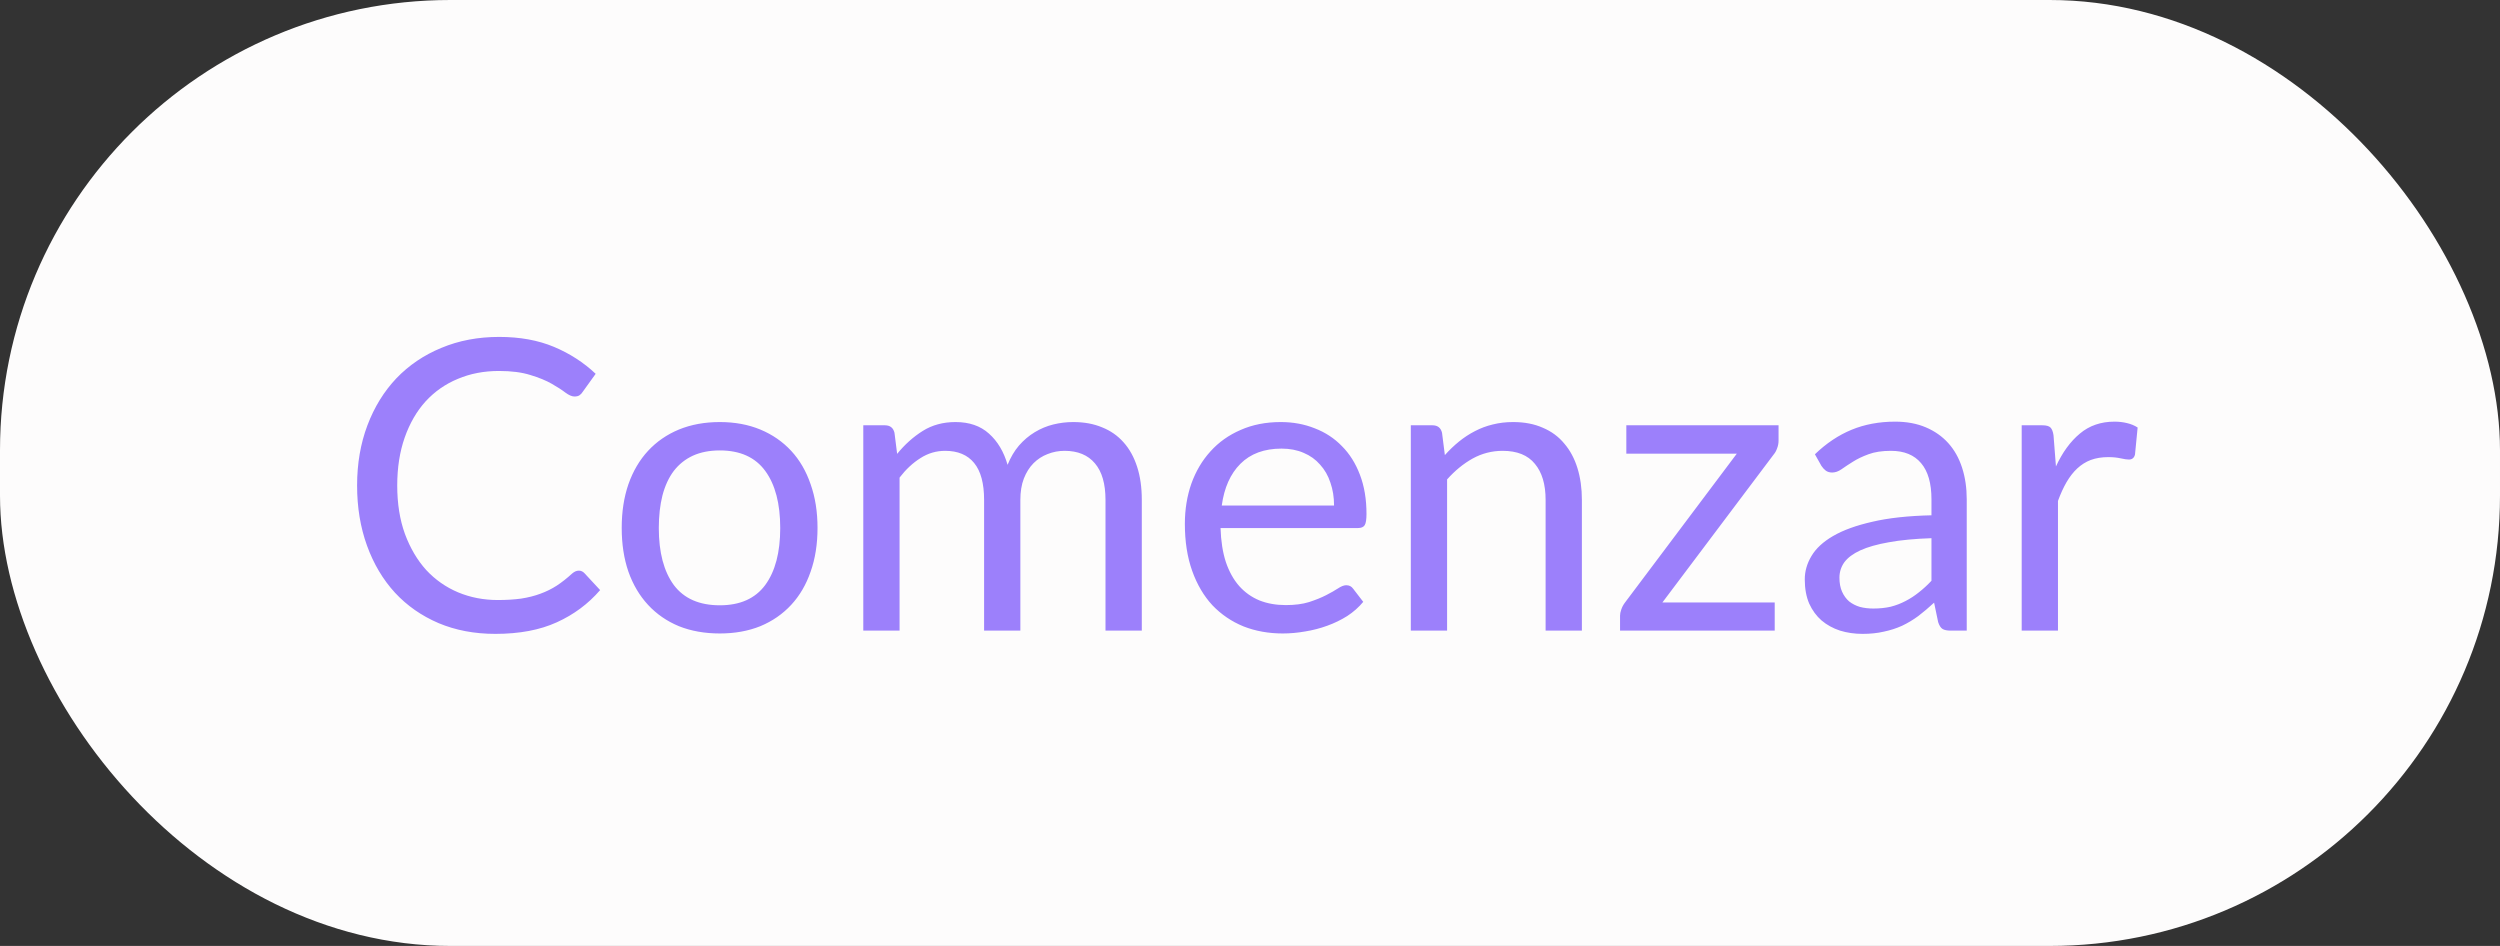
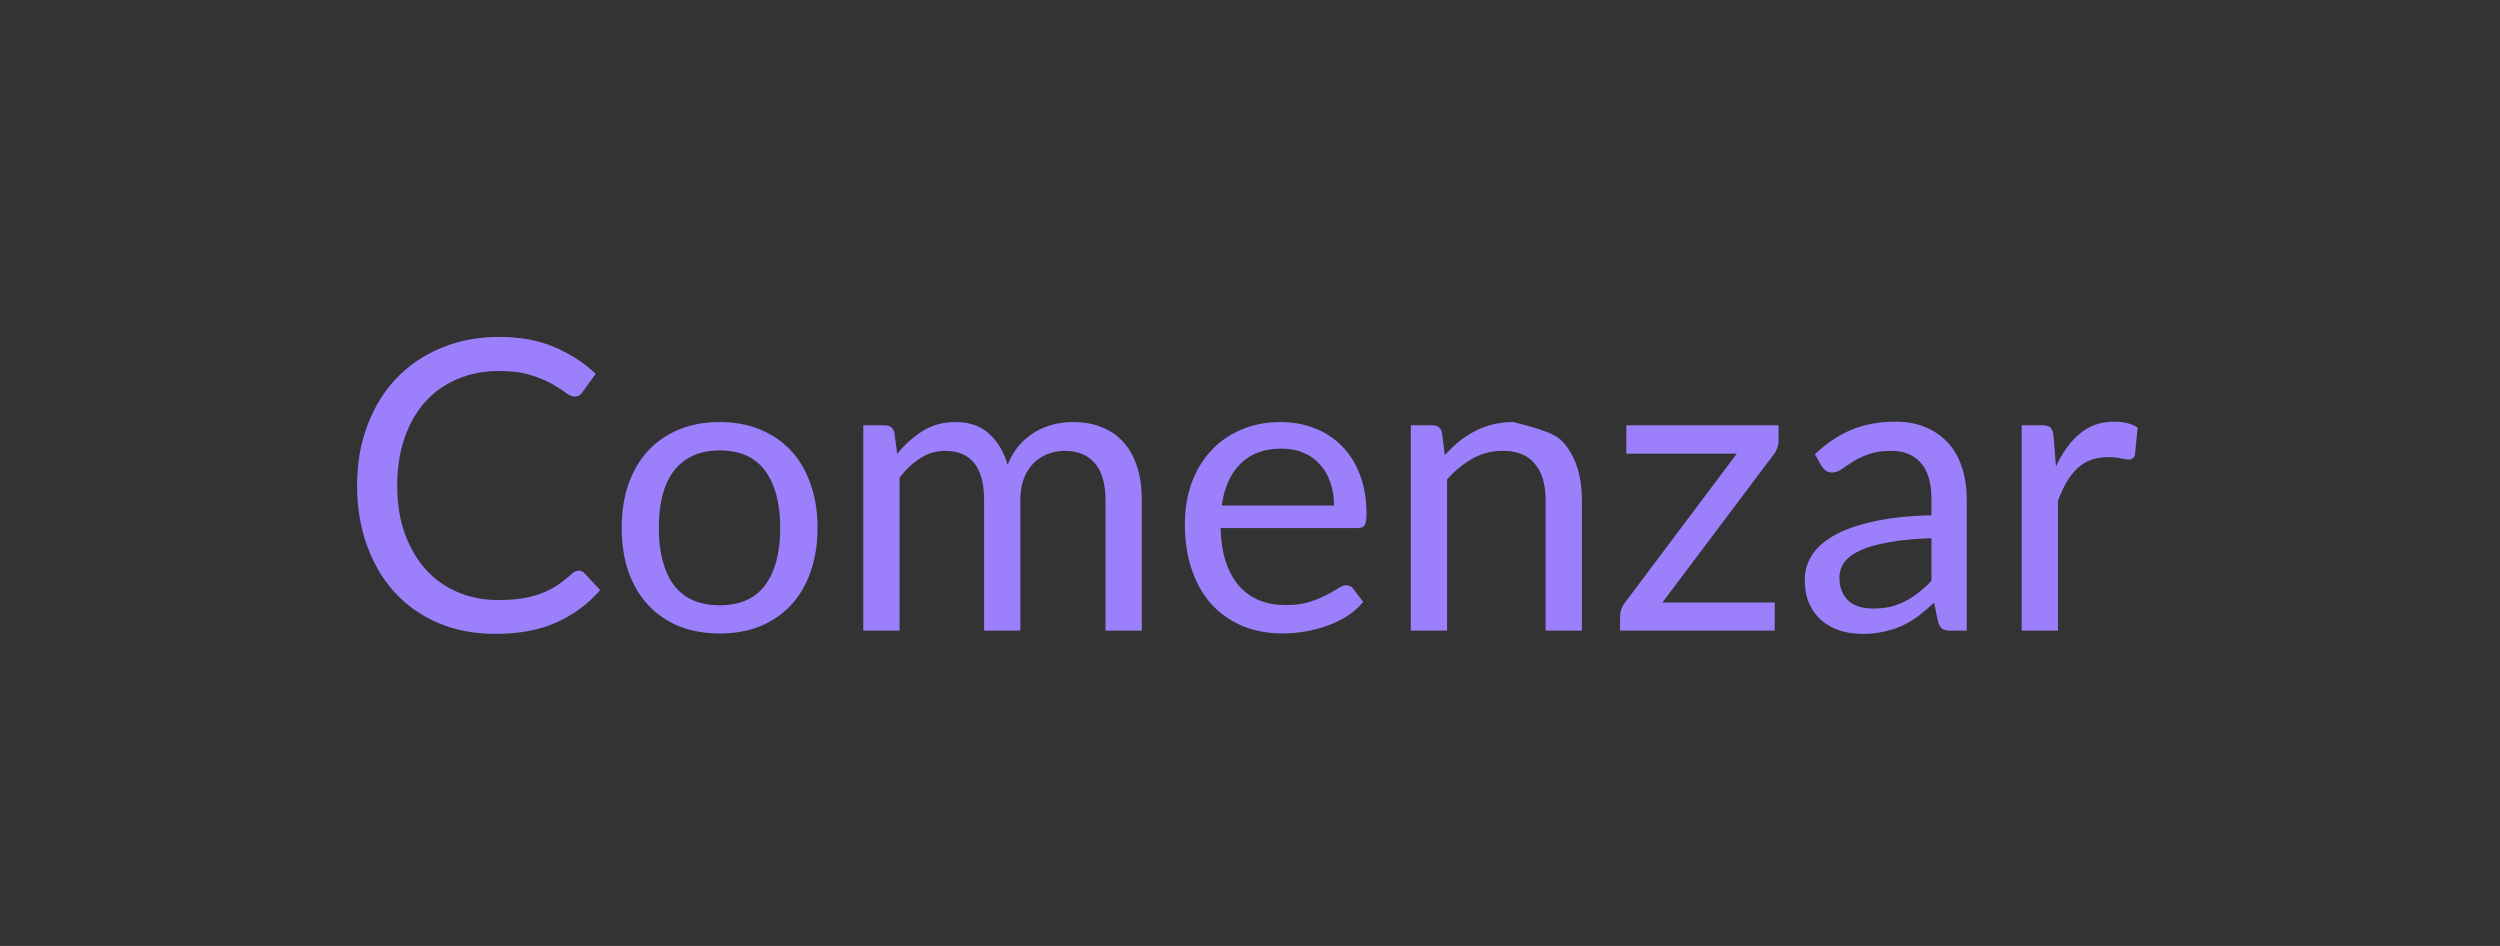
<svg xmlns="http://www.w3.org/2000/svg" width="111" height="42" viewBox="0 0 111 42" fill="none">
  <rect x="0" y="0" width="111" height="42" fill="#333333" stroke="none" />
-   <rect width="111" height="42" rx="20" fill="#FDFCFC" />
-   <path d="M25.701 25.336C25.797 25.336 25.881 25.375 25.953 25.453L26.646 26.2C26.118 26.812 25.476 27.289 24.72 27.631C23.97 27.973 23.061 28.144 21.993 28.144C21.069 28.144 20.229 27.985 19.473 27.667C18.717 27.343 18.072 26.893 17.538 26.317C17.004 25.735 16.59 25.039 16.296 24.229C16.002 23.419 15.855 22.528 15.855 21.556C15.855 20.584 16.008 19.693 16.314 18.883C16.62 18.073 17.049 17.377 17.601 16.795C18.159 16.213 18.825 15.763 19.599 15.445C20.373 15.121 21.228 14.959 22.164 14.959C23.082 14.959 23.892 15.106 24.594 15.4C25.296 15.694 25.914 16.093 26.448 16.597L25.872 17.398C25.836 17.458 25.788 17.509 25.728 17.551C25.674 17.587 25.599 17.605 25.503 17.605C25.395 17.605 25.263 17.548 25.107 17.434C24.951 17.314 24.747 17.182 24.495 17.038C24.243 16.894 23.928 16.765 23.55 16.651C23.172 16.531 22.707 16.471 22.155 16.471C21.489 16.471 20.88 16.588 20.328 16.822C19.776 17.05 19.299 17.383 18.897 17.821C18.501 18.259 18.192 18.793 17.97 19.423C17.748 20.053 17.637 20.764 17.637 21.556C17.637 22.36 17.751 23.077 17.979 23.707C18.213 24.337 18.528 24.871 18.924 25.309C19.326 25.741 19.797 26.071 20.337 26.299C20.883 26.527 21.471 26.641 22.101 26.641C22.485 26.641 22.83 26.62 23.136 26.578C23.448 26.53 23.733 26.458 23.991 26.362C24.255 26.266 24.498 26.146 24.72 26.002C24.948 25.852 25.173 25.675 25.395 25.471C25.497 25.381 25.599 25.336 25.701 25.336ZM31.96 18.739C32.626 18.739 33.226 18.85 33.76 19.072C34.294 19.294 34.75 19.609 35.128 20.017C35.506 20.425 35.794 20.92 35.992 21.502C36.196 22.078 36.298 22.723 36.298 23.437C36.298 24.157 36.196 24.805 35.992 25.381C35.794 25.957 35.506 26.449 35.128 26.857C34.75 27.265 34.294 27.58 33.76 27.802C33.226 28.018 32.626 28.126 31.96 28.126C31.288 28.126 30.682 28.018 30.142 27.802C29.608 27.58 29.152 27.265 28.774 26.857C28.396 26.449 28.105 25.957 27.901 25.381C27.703 24.805 27.604 24.157 27.604 23.437C27.604 22.723 27.703 22.078 27.901 21.502C28.105 20.92 28.396 20.425 28.774 20.017C29.152 19.609 29.608 19.294 30.142 19.072C30.682 18.85 31.288 18.739 31.96 18.739ZM31.96 26.875C32.86 26.875 33.532 26.575 33.976 25.975C34.42 25.369 34.642 24.526 34.642 23.446C34.642 22.36 34.42 21.514 33.976 20.908C33.532 20.302 32.86 19.999 31.96 19.999C31.504 19.999 31.105 20.077 30.763 20.233C30.427 20.389 30.145 20.614 29.917 20.908C29.695 21.202 29.527 21.565 29.413 21.997C29.305 22.423 29.251 22.906 29.251 23.446C29.251 24.526 29.473 25.369 29.917 25.975C30.367 26.575 31.048 26.875 31.96 26.875ZM38.33 28V18.883H39.292C39.52 18.883 39.661 18.994 39.715 19.216L39.833 20.152C40.169 19.738 40.547 19.399 40.967 19.135C41.386 18.871 41.873 18.739 42.425 18.739C43.036 18.739 43.532 18.91 43.91 19.252C44.294 19.594 44.569 20.056 44.737 20.638C44.87 20.308 45.038 20.023 45.242 19.783C45.452 19.543 45.685 19.345 45.944 19.189C46.202 19.033 46.474 18.919 46.763 18.847C47.056 18.775 47.353 18.739 47.654 18.739C48.133 18.739 48.559 18.817 48.931 18.973C49.309 19.123 49.627 19.345 49.886 19.639C50.15 19.933 50.35 20.296 50.489 20.728C50.627 21.154 50.696 21.643 50.696 22.195V28H49.084V22.195C49.084 21.481 48.928 20.941 48.617 20.575C48.304 20.203 47.855 20.017 47.267 20.017C47.002 20.017 46.751 20.065 46.511 20.161C46.276 20.251 46.069 20.386 45.889 20.566C45.709 20.746 45.566 20.974 45.458 21.25C45.355 21.52 45.304 21.835 45.304 22.195V28H43.694V22.195C43.694 21.463 43.547 20.917 43.252 20.557C42.959 20.197 42.529 20.017 41.965 20.017C41.569 20.017 41.203 20.125 40.867 20.341C40.532 20.551 40.222 20.839 39.941 21.205V28H38.33ZM59.232 22.447C59.232 22.075 59.178 21.736 59.07 21.43C58.968 21.118 58.815 20.851 58.611 20.629C58.413 20.401 58.17 20.227 57.882 20.107C57.594 19.981 57.267 19.918 56.901 19.918C56.133 19.918 55.524 20.143 55.074 20.593C54.63 21.037 54.354 21.655 54.246 22.447H59.232ZM60.528 26.722C60.33 26.962 60.093 27.172 59.817 27.352C59.541 27.526 59.244 27.67 58.926 27.784C58.614 27.898 58.29 27.982 57.954 28.036C57.618 28.096 57.285 28.126 56.955 28.126C56.325 28.126 55.743 28.021 55.209 27.811C54.681 27.595 54.222 27.283 53.832 26.875C53.448 26.461 53.148 25.951 52.932 25.345C52.716 24.739 52.608 24.043 52.608 23.257C52.608 22.621 52.704 22.027 52.896 21.475C53.094 20.923 53.376 20.446 53.742 20.044C54.108 19.636 54.555 19.318 55.083 19.09C55.611 18.856 56.205 18.739 56.865 18.739C57.411 18.739 57.915 18.832 58.377 19.018C58.845 19.198 59.247 19.462 59.583 19.81C59.925 20.152 60.192 20.578 60.384 21.088C60.576 21.592 60.672 22.168 60.672 22.816C60.672 23.068 60.645 23.236 60.591 23.32C60.537 23.404 60.435 23.446 60.285 23.446H54.192C54.21 24.022 54.288 24.523 54.426 24.949C54.57 25.375 54.768 25.732 55.02 26.02C55.272 26.302 55.572 26.515 55.92 26.659C56.268 26.797 56.658 26.866 57.09 26.866C57.492 26.866 57.837 26.821 58.125 26.731C58.419 26.635 58.671 26.533 58.881 26.425C59.091 26.317 59.265 26.218 59.403 26.128C59.547 26.032 59.67 25.984 59.772 25.984C59.904 25.984 60.006 26.035 60.078 26.137L60.528 26.722ZM64.152 20.206C64.35 19.984 64.56 19.783 64.782 19.603C65.004 19.423 65.238 19.27 65.484 19.144C65.736 19.012 66 18.913 66.276 18.847C66.558 18.775 66.861 18.739 67.185 18.739C67.683 18.739 68.121 18.823 68.499 18.991C68.883 19.153 69.201 19.387 69.453 19.693C69.711 19.993 69.906 20.356 70.038 20.782C70.17 21.208 70.236 21.679 70.236 22.195V28H68.625V22.195C68.625 21.505 68.466 20.971 68.148 20.593C67.836 20.209 67.359 20.017 66.717 20.017C66.243 20.017 65.799 20.131 65.385 20.359C64.977 20.587 64.599 20.896 64.251 21.286V28H62.64V18.883H63.603C63.831 18.883 63.972 18.994 64.026 19.216L64.152 20.206ZM78.968 19.567C78.968 19.681 78.947 19.792 78.905 19.9C78.869 20.008 78.818 20.101 78.752 20.179L73.811 26.749H78.797V28H71.93V27.334C71.93 27.256 71.948 27.166 71.984 27.064C72.02 26.956 72.074 26.854 72.146 26.758L77.114 20.143H72.209V18.883H78.968V19.567ZM85.757 23.896C85.019 23.92 84.389 23.98 83.867 24.076C83.351 24.166 82.928 24.286 82.598 24.436C82.274 24.586 82.037 24.763 81.887 24.967C81.743 25.171 81.671 25.399 81.671 25.651C81.671 25.891 81.71 26.098 81.788 26.272C81.866 26.446 81.971 26.59 82.103 26.704C82.241 26.812 82.4 26.893 82.58 26.947C82.766 26.995 82.964 27.019 83.174 27.019C83.456 27.019 83.714 26.992 83.948 26.938C84.182 26.878 84.401 26.794 84.605 26.686C84.815 26.578 85.013 26.449 85.199 26.299C85.391 26.149 85.577 25.978 85.757 25.786V23.896ZM80.582 20.17C81.086 19.684 81.629 19.321 82.211 19.081C82.793 18.841 83.438 18.721 84.146 18.721C84.656 18.721 85.109 18.805 85.505 18.973C85.901 19.141 86.234 19.375 86.504 19.675C86.774 19.975 86.978 20.338 87.116 20.764C87.254 21.19 87.323 21.658 87.323 22.168V28H86.612C86.456 28 86.336 27.976 86.252 27.928C86.168 27.874 86.102 27.772 86.054 27.622L85.874 26.758C85.634 26.98 85.4 27.178 85.172 27.352C84.944 27.52 84.704 27.664 84.452 27.784C84.2 27.898 83.93 27.985 83.642 28.045C83.36 28.111 83.045 28.144 82.697 28.144C82.343 28.144 82.01 28.096 81.698 28C81.386 27.898 81.113 27.748 80.879 27.55C80.651 27.352 80.468 27.103 80.33 26.803C80.198 26.497 80.132 26.137 80.132 25.723C80.132 25.363 80.231 25.018 80.429 24.688C80.627 24.352 80.948 24.055 81.392 23.797C81.836 23.539 82.415 23.329 83.129 23.167C83.843 22.999 84.719 22.903 85.757 22.879V22.168C85.757 21.46 85.604 20.926 85.298 20.566C84.992 20.2 84.545 20.017 83.957 20.017C83.561 20.017 83.228 20.068 82.958 20.17C82.694 20.266 82.463 20.377 82.265 20.503C82.073 20.623 81.905 20.734 81.761 20.836C81.623 20.932 81.485 20.98 81.347 20.98C81.239 20.98 81.146 20.953 81.068 20.899C80.99 20.839 80.924 20.767 80.87 20.683L80.582 20.17ZM91.284 20.71C91.572 20.086 91.926 19.6 92.346 19.252C92.766 18.898 93.279 18.721 93.885 18.721C94.077 18.721 94.26 18.742 94.434 18.784C94.614 18.826 94.773 18.892 94.911 18.982L94.794 20.179C94.758 20.329 94.668 20.404 94.524 20.404C94.44 20.404 94.317 20.386 94.155 20.35C93.993 20.314 93.81 20.296 93.606 20.296C93.318 20.296 93.06 20.338 92.832 20.422C92.61 20.506 92.409 20.632 92.229 20.8C92.055 20.962 91.896 21.166 91.752 21.412C91.614 21.652 91.488 21.928 91.374 22.24V28H89.763V18.883H90.681C90.855 18.883 90.975 18.916 91.041 18.982C91.107 19.048 91.152 19.162 91.176 19.324L91.284 20.71Z" fill="#9C80FB" />
+   <path d="M25.701 25.336C25.797 25.336 25.881 25.375 25.953 25.453L26.646 26.2C26.118 26.812 25.476 27.289 24.72 27.631C23.97 27.973 23.061 28.144 21.993 28.144C21.069 28.144 20.229 27.985 19.473 27.667C18.717 27.343 18.072 26.893 17.538 26.317C17.004 25.735 16.59 25.039 16.296 24.229C16.002 23.419 15.855 22.528 15.855 21.556C15.855 20.584 16.008 19.693 16.314 18.883C16.62 18.073 17.049 17.377 17.601 16.795C18.159 16.213 18.825 15.763 19.599 15.445C20.373 15.121 21.228 14.959 22.164 14.959C23.082 14.959 23.892 15.106 24.594 15.4C25.296 15.694 25.914 16.093 26.448 16.597L25.872 17.398C25.836 17.458 25.788 17.509 25.728 17.551C25.674 17.587 25.599 17.605 25.503 17.605C25.395 17.605 25.263 17.548 25.107 17.434C24.951 17.314 24.747 17.182 24.495 17.038C24.243 16.894 23.928 16.765 23.55 16.651C23.172 16.531 22.707 16.471 22.155 16.471C21.489 16.471 20.88 16.588 20.328 16.822C19.776 17.05 19.299 17.383 18.897 17.821C18.501 18.259 18.192 18.793 17.97 19.423C17.748 20.053 17.637 20.764 17.637 21.556C17.637 22.36 17.751 23.077 17.979 23.707C18.213 24.337 18.528 24.871 18.924 25.309C19.326 25.741 19.797 26.071 20.337 26.299C20.883 26.527 21.471 26.641 22.101 26.641C22.485 26.641 22.83 26.62 23.136 26.578C23.448 26.53 23.733 26.458 23.991 26.362C24.255 26.266 24.498 26.146 24.72 26.002C24.948 25.852 25.173 25.675 25.395 25.471C25.497 25.381 25.599 25.336 25.701 25.336ZM31.96 18.739C32.626 18.739 33.226 18.85 33.76 19.072C34.294 19.294 34.75 19.609 35.128 20.017C35.506 20.425 35.794 20.92 35.992 21.502C36.196 22.078 36.298 22.723 36.298 23.437C36.298 24.157 36.196 24.805 35.992 25.381C35.794 25.957 35.506 26.449 35.128 26.857C34.75 27.265 34.294 27.58 33.76 27.802C33.226 28.018 32.626 28.126 31.96 28.126C31.288 28.126 30.682 28.018 30.142 27.802C29.608 27.58 29.152 27.265 28.774 26.857C28.396 26.449 28.105 25.957 27.901 25.381C27.703 24.805 27.604 24.157 27.604 23.437C27.604 22.723 27.703 22.078 27.901 21.502C28.105 20.92 28.396 20.425 28.774 20.017C29.152 19.609 29.608 19.294 30.142 19.072C30.682 18.85 31.288 18.739 31.96 18.739ZM31.96 26.875C32.86 26.875 33.532 26.575 33.976 25.975C34.42 25.369 34.642 24.526 34.642 23.446C34.642 22.36 34.42 21.514 33.976 20.908C33.532 20.302 32.86 19.999 31.96 19.999C31.504 19.999 31.105 20.077 30.763 20.233C30.427 20.389 30.145 20.614 29.917 20.908C29.695 21.202 29.527 21.565 29.413 21.997C29.305 22.423 29.251 22.906 29.251 23.446C29.251 24.526 29.473 25.369 29.917 25.975C30.367 26.575 31.048 26.875 31.96 26.875ZM38.33 28V18.883H39.292C39.52 18.883 39.661 18.994 39.715 19.216L39.833 20.152C40.169 19.738 40.547 19.399 40.967 19.135C41.386 18.871 41.873 18.739 42.425 18.739C43.036 18.739 43.532 18.91 43.91 19.252C44.294 19.594 44.569 20.056 44.737 20.638C44.87 20.308 45.038 20.023 45.242 19.783C45.452 19.543 45.685 19.345 45.944 19.189C46.202 19.033 46.474 18.919 46.763 18.847C47.056 18.775 47.353 18.739 47.654 18.739C48.133 18.739 48.559 18.817 48.931 18.973C49.309 19.123 49.627 19.345 49.886 19.639C50.15 19.933 50.35 20.296 50.489 20.728C50.627 21.154 50.696 21.643 50.696 22.195V28H49.084V22.195C49.084 21.481 48.928 20.941 48.617 20.575C48.304 20.203 47.855 20.017 47.267 20.017C47.002 20.017 46.751 20.065 46.511 20.161C46.276 20.251 46.069 20.386 45.889 20.566C45.709 20.746 45.566 20.974 45.458 21.25C45.355 21.52 45.304 21.835 45.304 22.195V28H43.694V22.195C43.694 21.463 43.547 20.917 43.252 20.557C42.959 20.197 42.529 20.017 41.965 20.017C41.569 20.017 41.203 20.125 40.867 20.341C40.532 20.551 40.222 20.839 39.941 21.205V28H38.33ZM59.232 22.447C59.232 22.075 59.178 21.736 59.07 21.43C58.968 21.118 58.815 20.851 58.611 20.629C58.413 20.401 58.17 20.227 57.882 20.107C57.594 19.981 57.267 19.918 56.901 19.918C56.133 19.918 55.524 20.143 55.074 20.593C54.63 21.037 54.354 21.655 54.246 22.447H59.232ZM60.528 26.722C60.33 26.962 60.093 27.172 59.817 27.352C59.541 27.526 59.244 27.67 58.926 27.784C58.614 27.898 58.29 27.982 57.954 28.036C57.618 28.096 57.285 28.126 56.955 28.126C56.325 28.126 55.743 28.021 55.209 27.811C54.681 27.595 54.222 27.283 53.832 26.875C53.448 26.461 53.148 25.951 52.932 25.345C52.716 24.739 52.608 24.043 52.608 23.257C52.608 22.621 52.704 22.027 52.896 21.475C53.094 20.923 53.376 20.446 53.742 20.044C54.108 19.636 54.555 19.318 55.083 19.09C55.611 18.856 56.205 18.739 56.865 18.739C57.411 18.739 57.915 18.832 58.377 19.018C58.845 19.198 59.247 19.462 59.583 19.81C59.925 20.152 60.192 20.578 60.384 21.088C60.576 21.592 60.672 22.168 60.672 22.816C60.672 23.068 60.645 23.236 60.591 23.32C60.537 23.404 60.435 23.446 60.285 23.446H54.192C54.21 24.022 54.288 24.523 54.426 24.949C54.57 25.375 54.768 25.732 55.02 26.02C55.272 26.302 55.572 26.515 55.92 26.659C56.268 26.797 56.658 26.866 57.09 26.866C57.492 26.866 57.837 26.821 58.125 26.731C58.419 26.635 58.671 26.533 58.881 26.425C59.091 26.317 59.265 26.218 59.403 26.128C59.547 26.032 59.67 25.984 59.772 25.984C59.904 25.984 60.006 26.035 60.078 26.137L60.528 26.722ZM64.152 20.206C64.35 19.984 64.56 19.783 64.782 19.603C65.004 19.423 65.238 19.27 65.484 19.144C65.736 19.012 66 18.913 66.276 18.847C66.558 18.775 66.861 18.739 67.185 18.739C68.883 19.153 69.201 19.387 69.453 19.693C69.711 19.993 69.906 20.356 70.038 20.782C70.17 21.208 70.236 21.679 70.236 22.195V28H68.625V22.195C68.625 21.505 68.466 20.971 68.148 20.593C67.836 20.209 67.359 20.017 66.717 20.017C66.243 20.017 65.799 20.131 65.385 20.359C64.977 20.587 64.599 20.896 64.251 21.286V28H62.64V18.883H63.603C63.831 18.883 63.972 18.994 64.026 19.216L64.152 20.206ZM78.968 19.567C78.968 19.681 78.947 19.792 78.905 19.9C78.869 20.008 78.818 20.101 78.752 20.179L73.811 26.749H78.797V28H71.93V27.334C71.93 27.256 71.948 27.166 71.984 27.064C72.02 26.956 72.074 26.854 72.146 26.758L77.114 20.143H72.209V18.883H78.968V19.567ZM85.757 23.896C85.019 23.92 84.389 23.98 83.867 24.076C83.351 24.166 82.928 24.286 82.598 24.436C82.274 24.586 82.037 24.763 81.887 24.967C81.743 25.171 81.671 25.399 81.671 25.651C81.671 25.891 81.71 26.098 81.788 26.272C81.866 26.446 81.971 26.59 82.103 26.704C82.241 26.812 82.4 26.893 82.58 26.947C82.766 26.995 82.964 27.019 83.174 27.019C83.456 27.019 83.714 26.992 83.948 26.938C84.182 26.878 84.401 26.794 84.605 26.686C84.815 26.578 85.013 26.449 85.199 26.299C85.391 26.149 85.577 25.978 85.757 25.786V23.896ZM80.582 20.17C81.086 19.684 81.629 19.321 82.211 19.081C82.793 18.841 83.438 18.721 84.146 18.721C84.656 18.721 85.109 18.805 85.505 18.973C85.901 19.141 86.234 19.375 86.504 19.675C86.774 19.975 86.978 20.338 87.116 20.764C87.254 21.19 87.323 21.658 87.323 22.168V28H86.612C86.456 28 86.336 27.976 86.252 27.928C86.168 27.874 86.102 27.772 86.054 27.622L85.874 26.758C85.634 26.98 85.4 27.178 85.172 27.352C84.944 27.52 84.704 27.664 84.452 27.784C84.2 27.898 83.93 27.985 83.642 28.045C83.36 28.111 83.045 28.144 82.697 28.144C82.343 28.144 82.01 28.096 81.698 28C81.386 27.898 81.113 27.748 80.879 27.55C80.651 27.352 80.468 27.103 80.33 26.803C80.198 26.497 80.132 26.137 80.132 25.723C80.132 25.363 80.231 25.018 80.429 24.688C80.627 24.352 80.948 24.055 81.392 23.797C81.836 23.539 82.415 23.329 83.129 23.167C83.843 22.999 84.719 22.903 85.757 22.879V22.168C85.757 21.46 85.604 20.926 85.298 20.566C84.992 20.2 84.545 20.017 83.957 20.017C83.561 20.017 83.228 20.068 82.958 20.17C82.694 20.266 82.463 20.377 82.265 20.503C82.073 20.623 81.905 20.734 81.761 20.836C81.623 20.932 81.485 20.98 81.347 20.98C81.239 20.98 81.146 20.953 81.068 20.899C80.99 20.839 80.924 20.767 80.87 20.683L80.582 20.17ZM91.284 20.71C91.572 20.086 91.926 19.6 92.346 19.252C92.766 18.898 93.279 18.721 93.885 18.721C94.077 18.721 94.26 18.742 94.434 18.784C94.614 18.826 94.773 18.892 94.911 18.982L94.794 20.179C94.758 20.329 94.668 20.404 94.524 20.404C94.44 20.404 94.317 20.386 94.155 20.35C93.993 20.314 93.81 20.296 93.606 20.296C93.318 20.296 93.06 20.338 92.832 20.422C92.61 20.506 92.409 20.632 92.229 20.8C92.055 20.962 91.896 21.166 91.752 21.412C91.614 21.652 91.488 21.928 91.374 22.24V28H89.763V18.883H90.681C90.855 18.883 90.975 18.916 91.041 18.982C91.107 19.048 91.152 19.162 91.176 19.324L91.284 20.71Z" fill="#9C80FB" />
</svg>